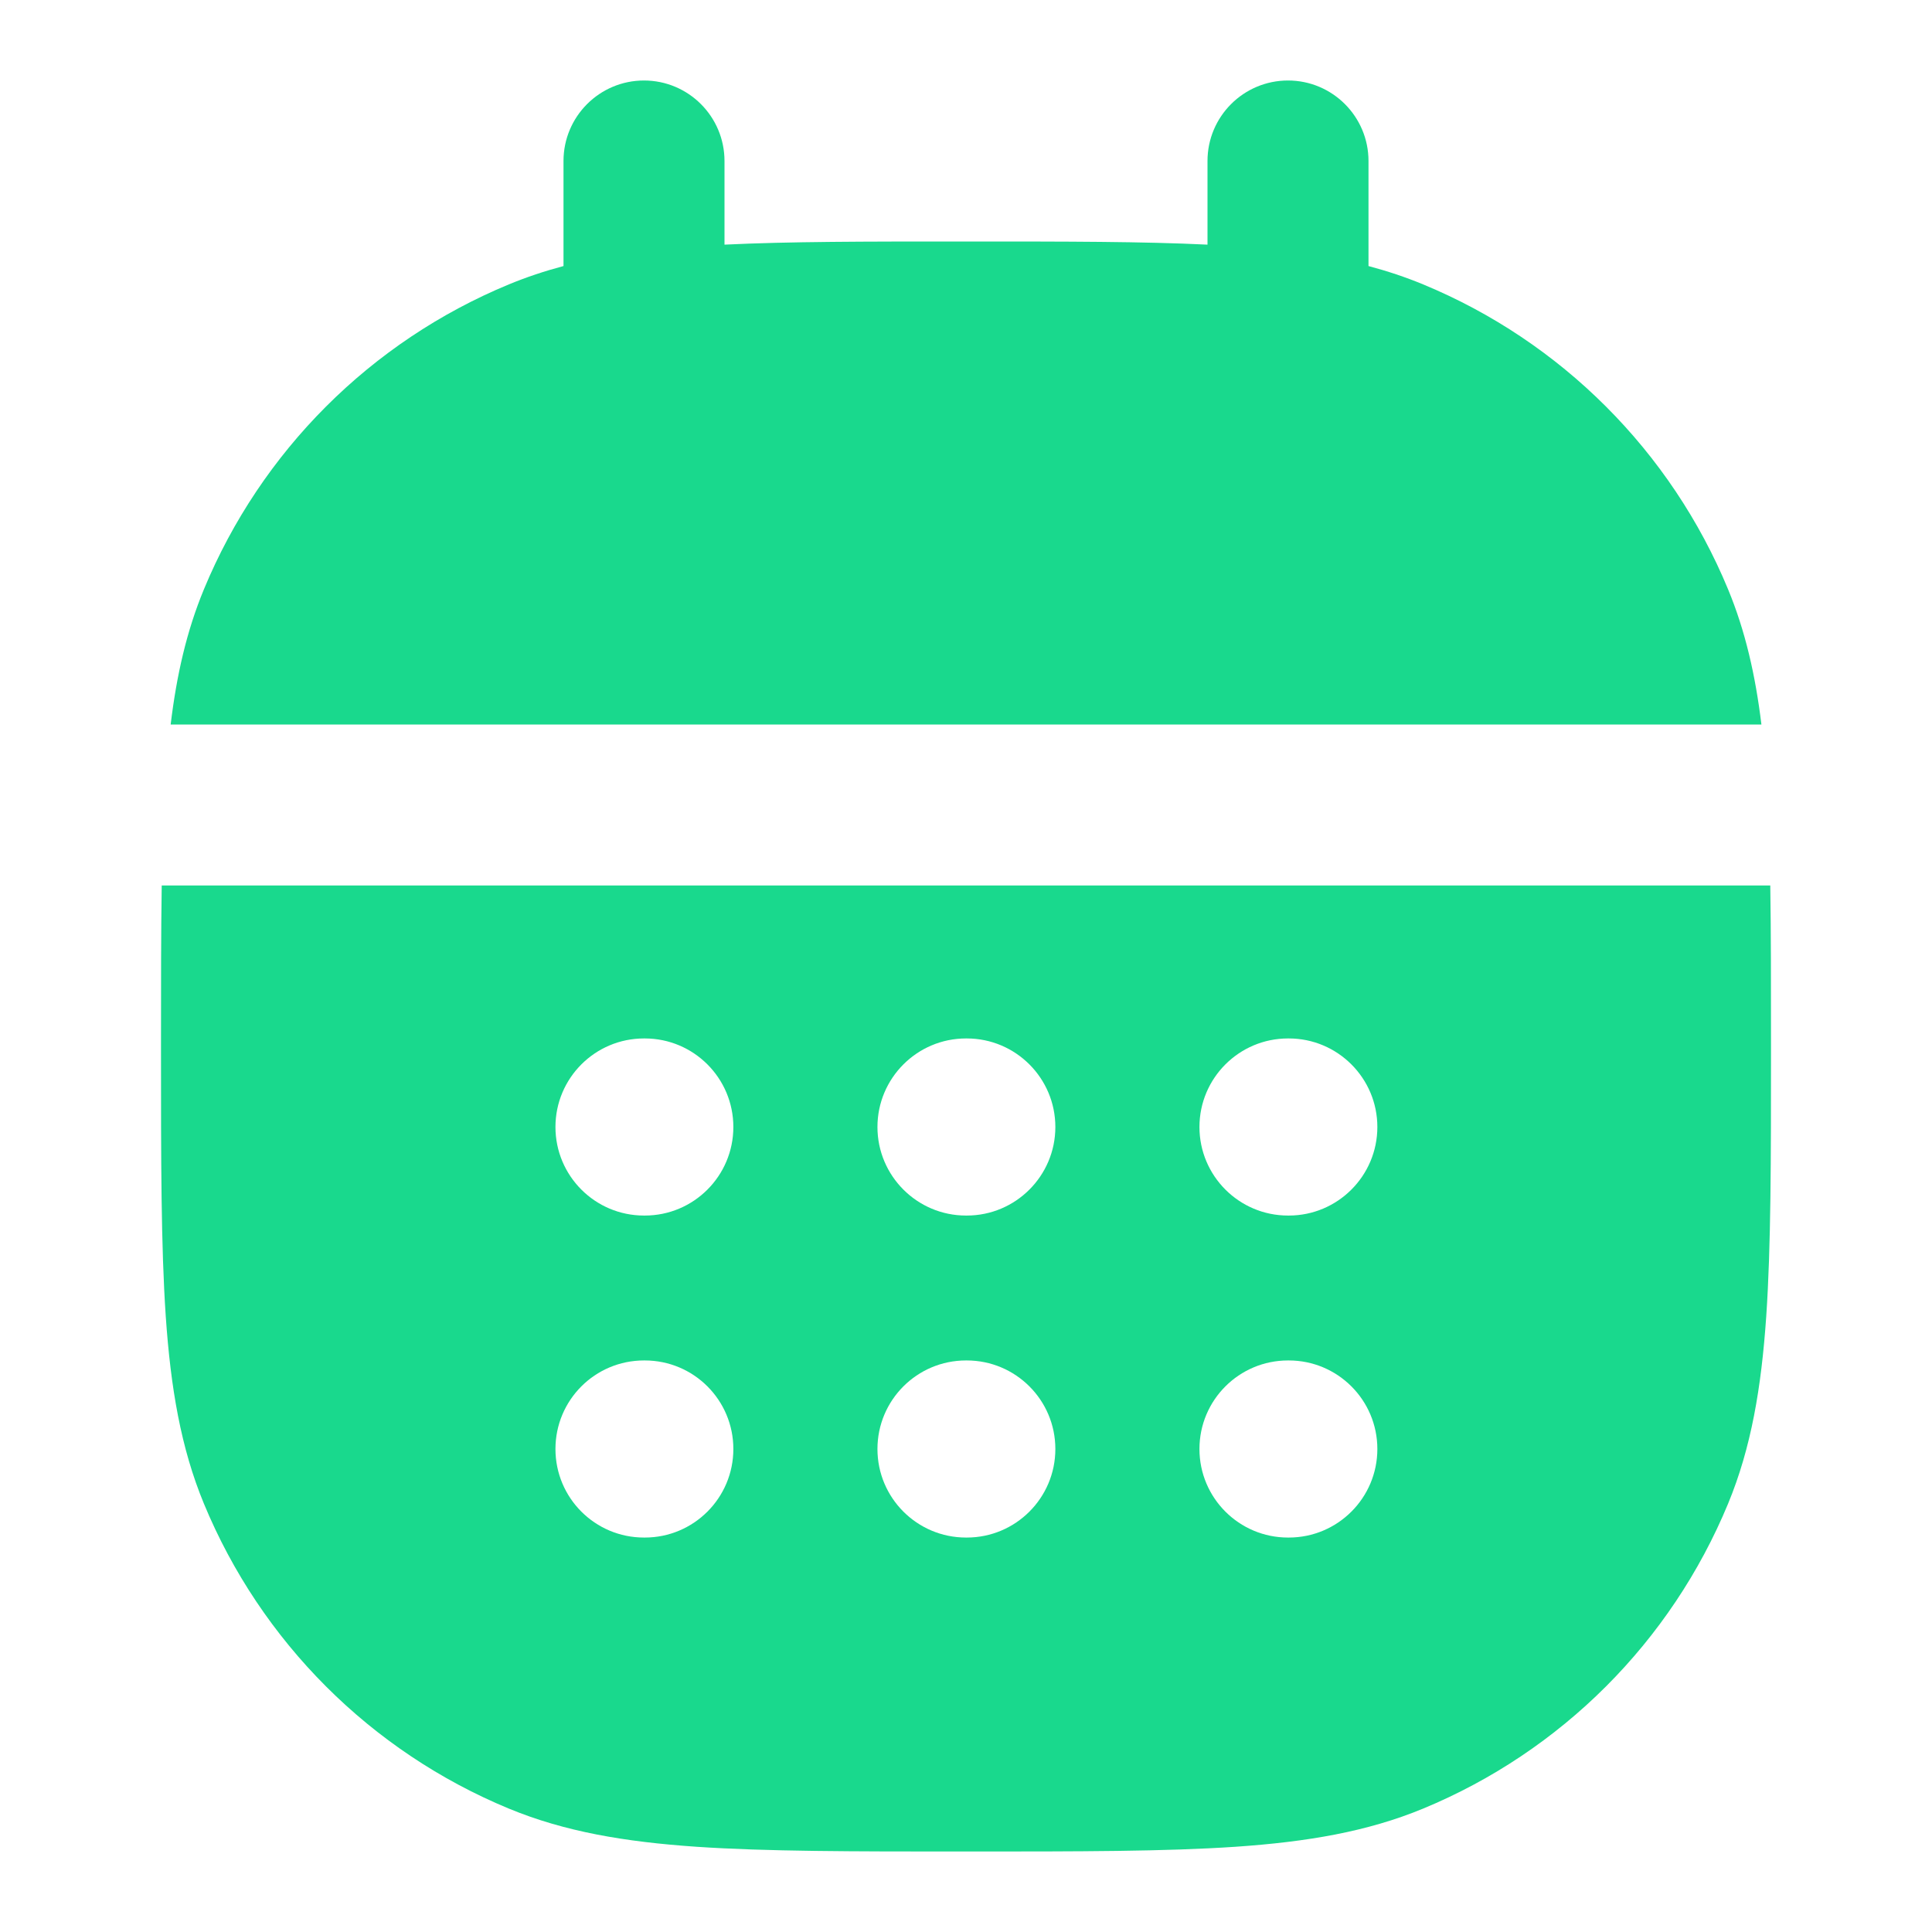
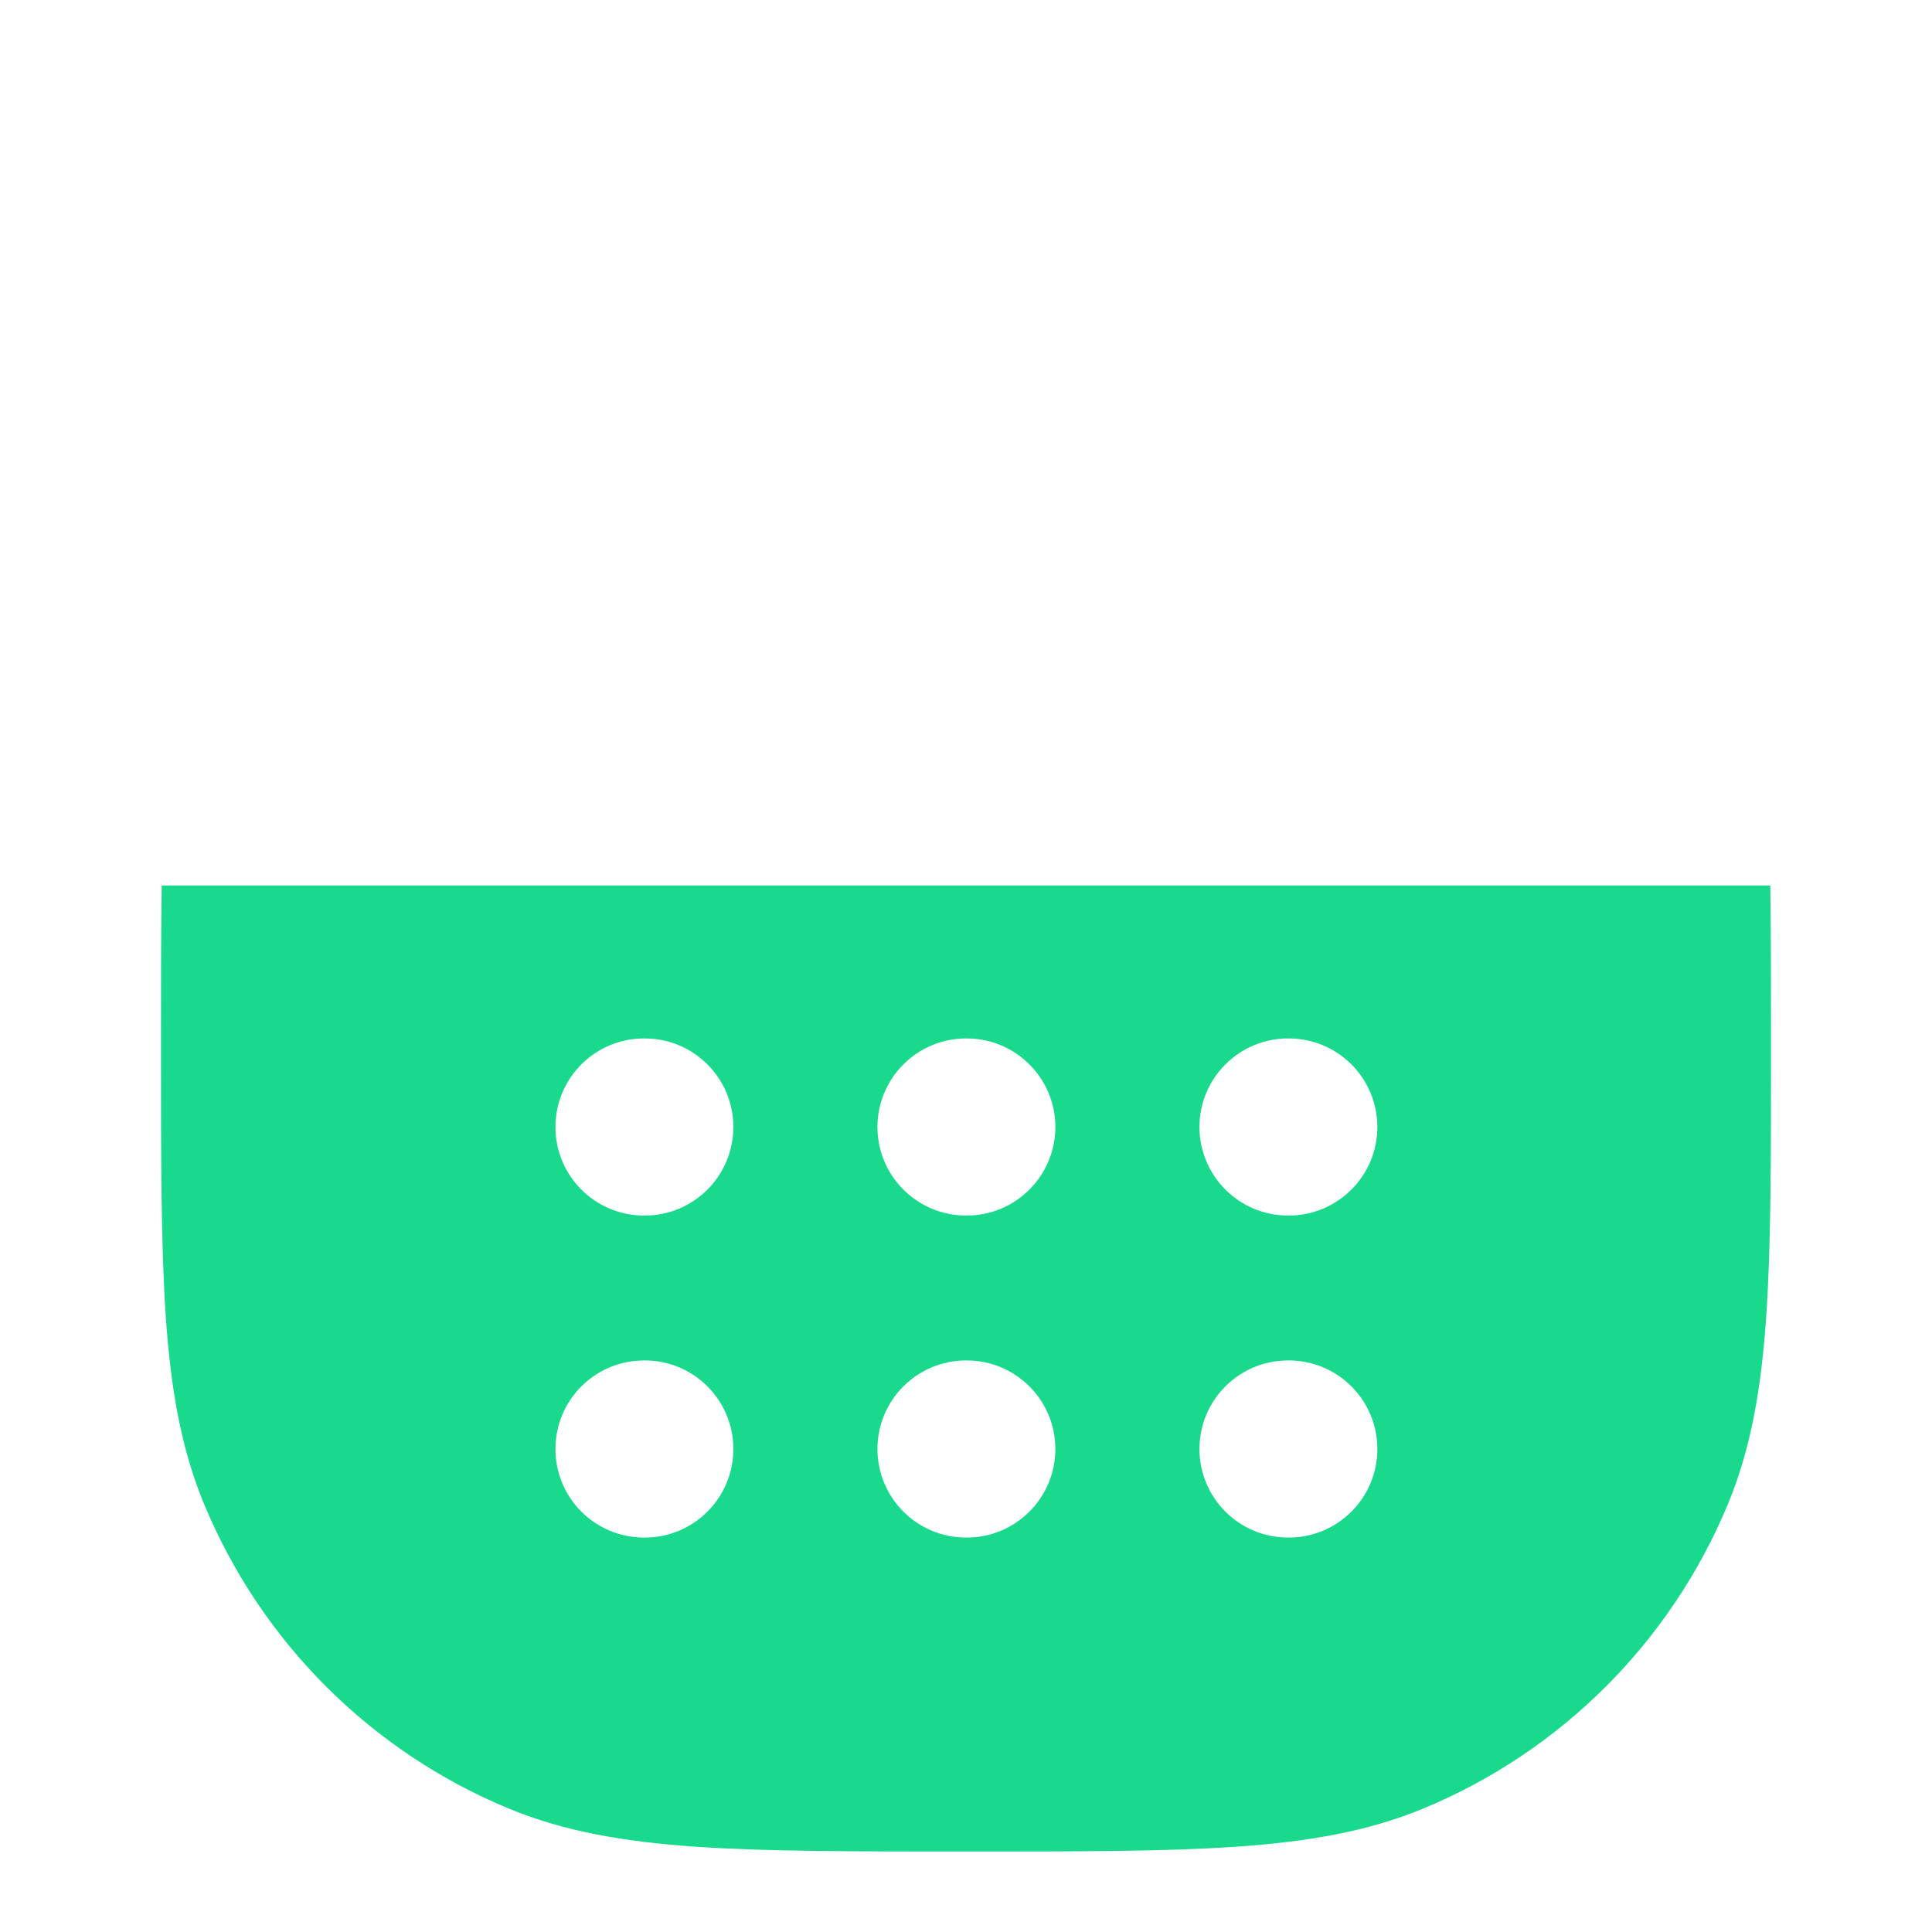
<svg xmlns="http://www.w3.org/2000/svg" width="24" height="24" viewBox="0 0 24 24" fill="none">
-   <path d="M9 2C9 1.448 8.552 1 8 1C7.448 1 7 1.448 7 2V3.305C6.767 3.367 6.541 3.442 6.321 3.533C4.606 4.243 3.243 5.606 2.533 7.321C2.319 7.838 2.194 8.385 2.12 9L21.881 9C21.806 8.385 21.681 7.838 21.467 7.321C20.757 5.606 19.394 4.243 17.679 3.533C17.459 3.442 17.233 3.367 17 3.305V2C17 1.448 16.552 1 16 1C15.448 1 15 1.448 15 2V3.039C14.195 3 13.241 3 12.084 3H11.916C10.759 3 9.805 3 9 3.039V2Z" fill="#19D98D" />
-   <path fill-rule="evenodd" clip-rule="evenodd" d="M21.991 11H2.009C2 11.581 2 12.235 2 12.974V13.037C2 14.403 2 15.48 2.059 16.351C2.12 17.239 2.246 17.985 2.533 18.679C3.243 20.394 4.606 21.757 6.321 22.467C7.015 22.754 7.761 22.88 8.649 22.941C9.52 23 10.597 23 11.963 23H12.037C13.403 23 14.48 23 15.351 22.941C16.239 22.88 16.985 22.754 17.679 22.467C19.394 21.757 20.757 20.394 21.467 18.679C21.754 17.985 21.88 17.239 21.941 16.351C22 15.48 22 14.403 22 13.037V12.974C22 12.235 22 11.581 21.991 11ZM6.9 14C6.9 13.393 7.392 12.9 8 12.9H8.01C8.618 12.9 9.11 13.393 9.11 14C9.11 14.607 8.618 15.1 8.01 15.1H8C7.392 15.1 6.9 14.607 6.9 14ZM10.9 14C10.9 13.393 11.393 12.9 12 12.9H12.01C12.617 12.9 13.11 13.393 13.11 14C13.11 14.607 12.617 15.1 12.01 15.1H12C11.393 15.1 10.9 14.607 10.9 14ZM14.9 14C14.9 13.393 15.393 12.9 16 12.9H16.01C16.617 12.9 17.11 13.393 17.11 14C17.11 14.607 16.617 15.1 16.01 15.1H16C15.393 15.1 14.9 14.607 14.9 14ZM6.9 18C6.9 17.392 7.392 16.9 8 16.9H8.01C8.618 16.9 9.11 17.392 9.11 18C9.11 18.608 8.618 19.1 8.01 19.1H8C7.392 19.1 6.9 18.608 6.9 18ZM10.9 18C10.9 17.392 11.393 16.9 12 16.9H12.01C12.617 16.9 13.11 17.392 13.11 18C13.11 18.608 12.617 19.1 12.01 19.1H12C11.393 19.1 10.9 18.608 10.9 18ZM14.9 18C14.9 17.392 15.393 16.9 16 16.9H16.01C16.617 16.9 17.11 17.392 17.11 18C17.11 18.608 16.617 19.1 16.01 19.1H16C15.393 19.1 14.9 18.608 14.9 18Z" fill="#19D98D" />
+   <path fill-rule="evenodd" clip-rule="evenodd" d="M21.991 11H2.009C2 11.581 2 12.235 2 12.974C2 14.403 2 15.48 2.059 16.351C2.12 17.239 2.246 17.985 2.533 18.679C3.243 20.394 4.606 21.757 6.321 22.467C7.015 22.754 7.761 22.88 8.649 22.941C9.52 23 10.597 23 11.963 23H12.037C13.403 23 14.48 23 15.351 22.941C16.239 22.88 16.985 22.754 17.679 22.467C19.394 21.757 20.757 20.394 21.467 18.679C21.754 17.985 21.88 17.239 21.941 16.351C22 15.48 22 14.403 22 13.037V12.974C22 12.235 22 11.581 21.991 11ZM6.9 14C6.9 13.393 7.392 12.9 8 12.9H8.01C8.618 12.9 9.11 13.393 9.11 14C9.11 14.607 8.618 15.1 8.01 15.1H8C7.392 15.1 6.9 14.607 6.9 14ZM10.9 14C10.9 13.393 11.393 12.9 12 12.9H12.01C12.617 12.9 13.11 13.393 13.11 14C13.11 14.607 12.617 15.1 12.01 15.1H12C11.393 15.1 10.9 14.607 10.9 14ZM14.9 14C14.9 13.393 15.393 12.9 16 12.9H16.01C16.617 12.9 17.11 13.393 17.11 14C17.11 14.607 16.617 15.1 16.01 15.1H16C15.393 15.1 14.9 14.607 14.9 14ZM6.9 18C6.9 17.392 7.392 16.9 8 16.9H8.01C8.618 16.9 9.11 17.392 9.11 18C9.11 18.608 8.618 19.1 8.01 19.1H8C7.392 19.1 6.9 18.608 6.9 18ZM10.9 18C10.9 17.392 11.393 16.9 12 16.9H12.01C12.617 16.9 13.11 17.392 13.11 18C13.11 18.608 12.617 19.1 12.01 19.1H12C11.393 19.1 10.9 18.608 10.9 18ZM14.9 18C14.9 17.392 15.393 16.9 16 16.9H16.01C16.617 16.9 17.11 17.392 17.11 18C17.11 18.608 16.617 19.1 16.01 19.1H16C15.393 19.1 14.9 18.608 14.9 18Z" fill="#19D98D" />
</svg>